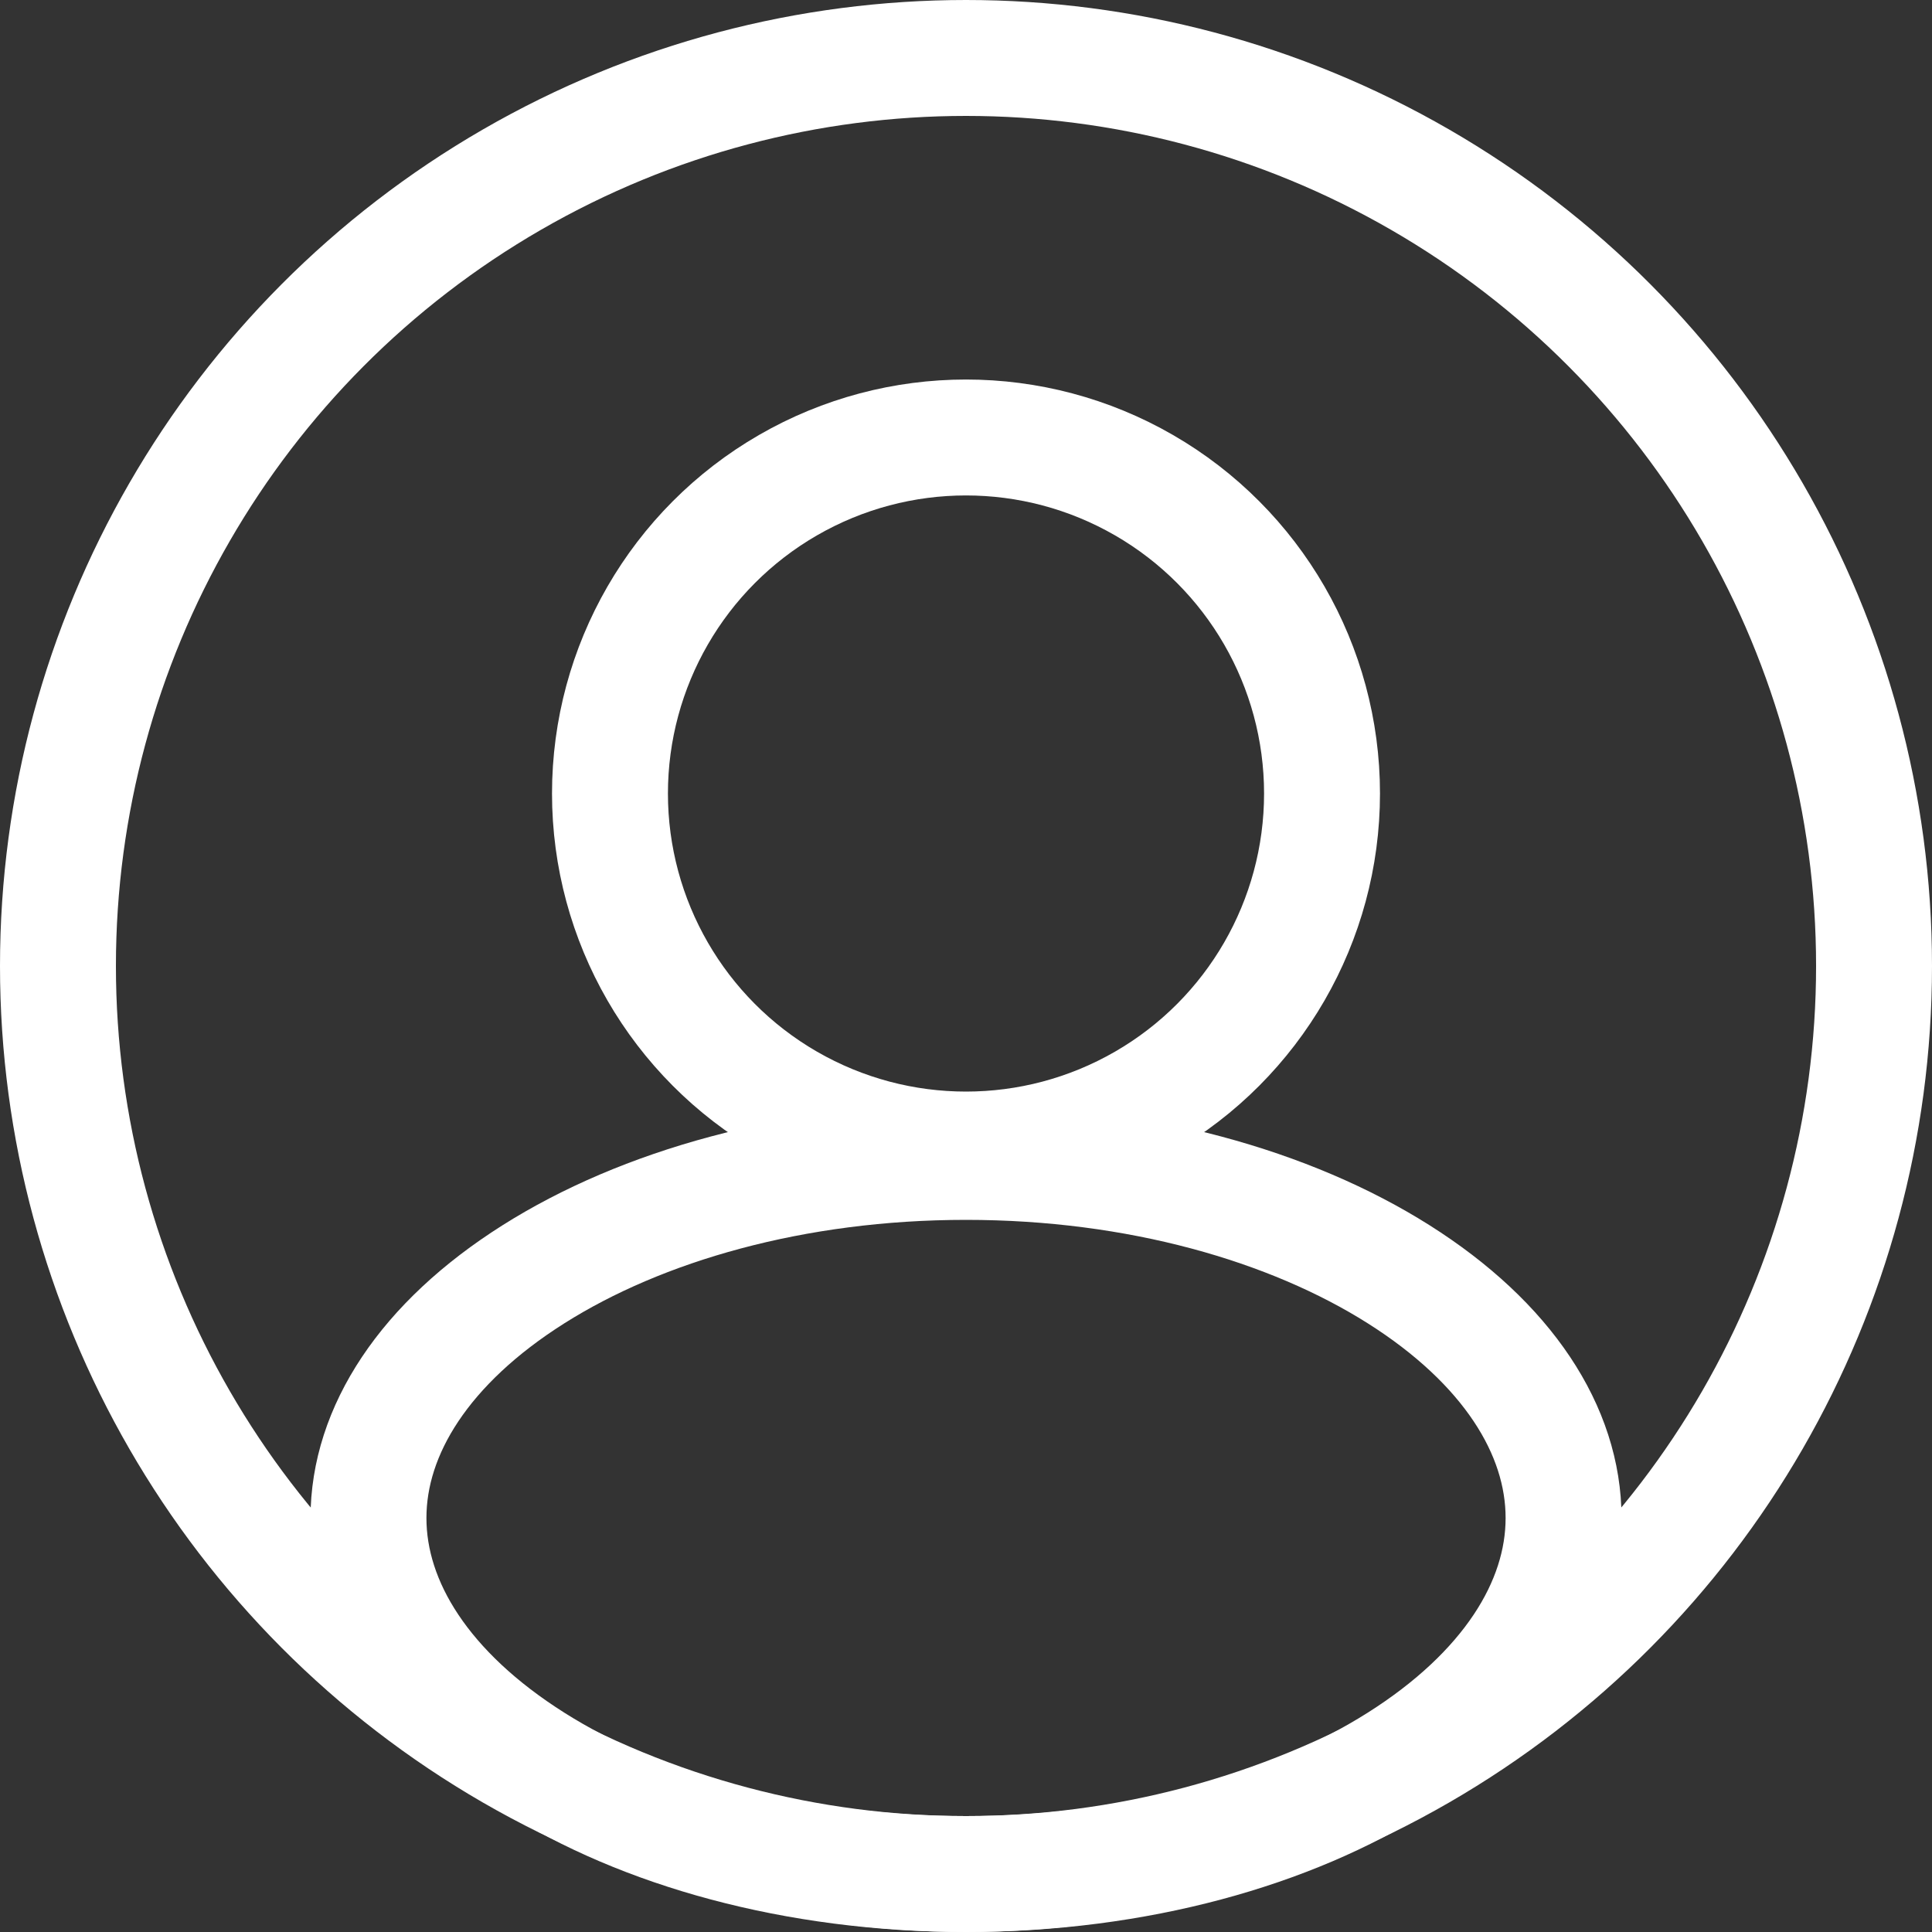
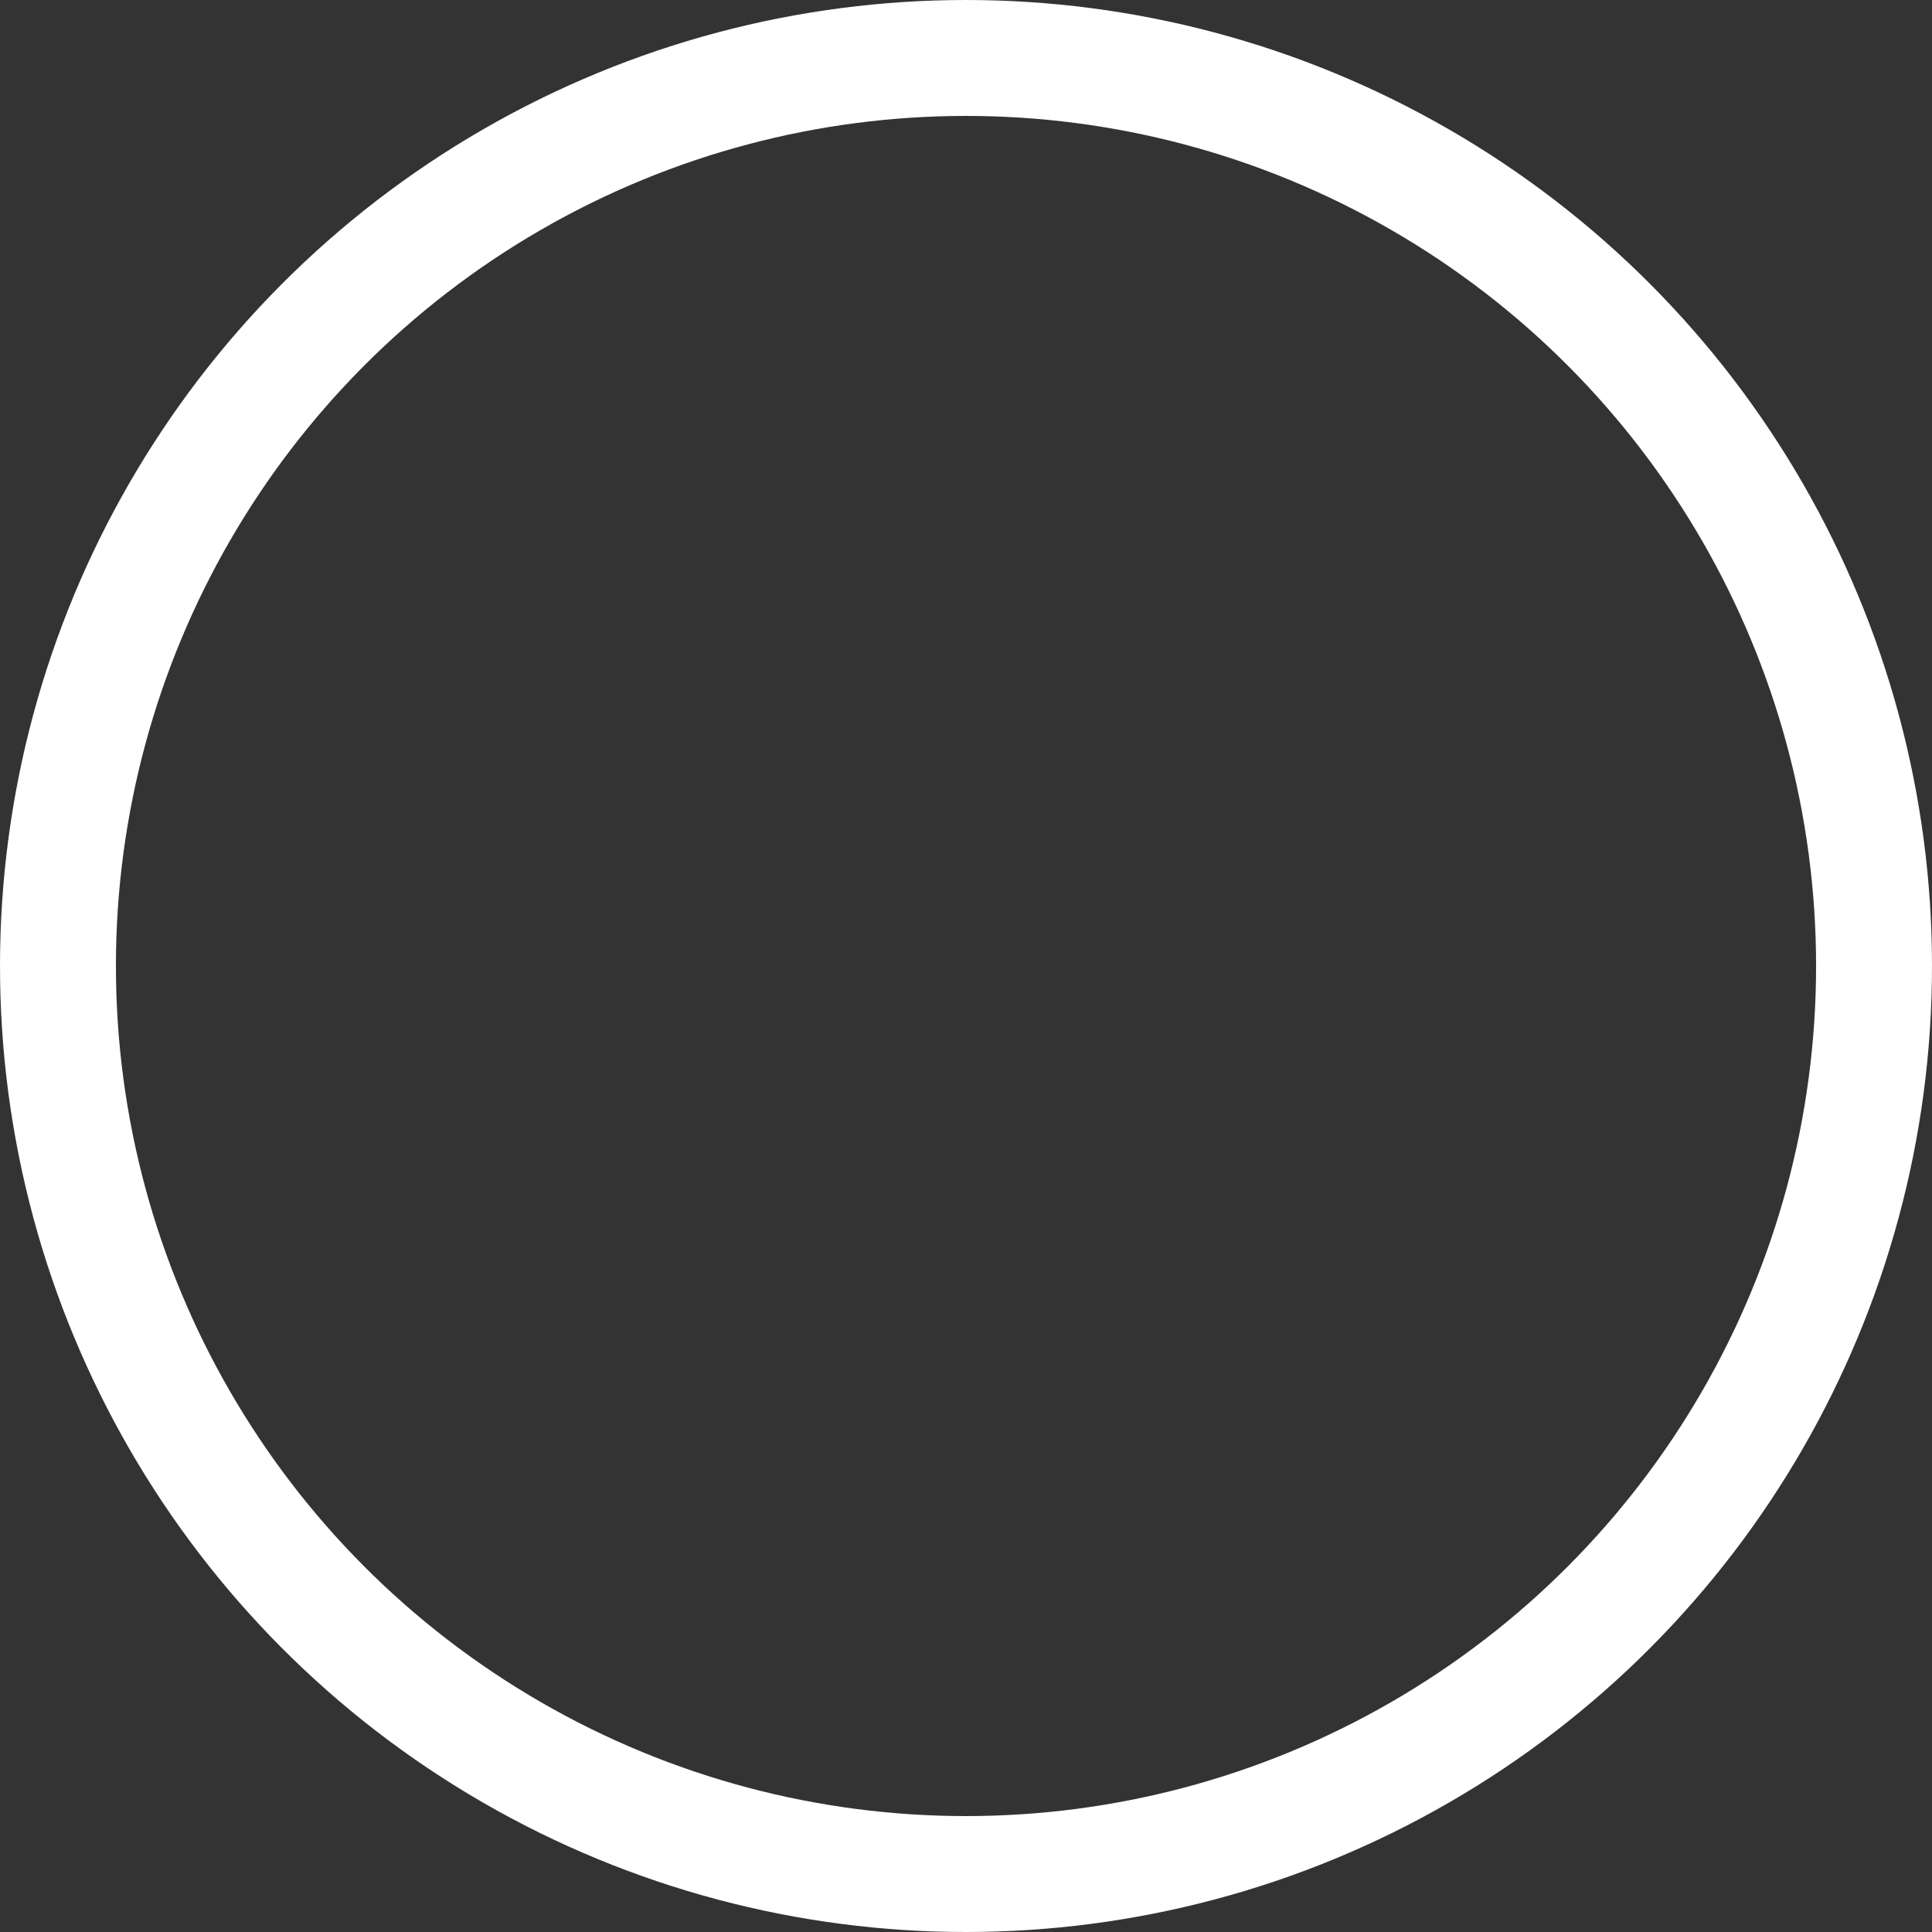
<svg xmlns="http://www.w3.org/2000/svg" width="50" height="50" fill="none" viewBox="0 0 50 50">
  <rect x="0" y="0" width="50" height="50" fill="#333333" stroke="none" />
  <circle cx="25" cy="25" r="23.5" stroke="#fff" stroke-width="3" />
-   <circle cx="25" cy="20.536" r="9.214" stroke="#fff" stroke-width="3" />
-   <path stroke="#fff" stroke-width="3" d="M40.465 39.286c0 2.262-1.456 4.53-4.27 6.308C33.4 47.359 29.445 48.5 25 48.5s-8.4-1.14-11.194-2.906c-2.815-1.778-4.27-4.046-4.27-6.308 0-2.263 1.455-4.53 4.27-6.308C16.6 31.212 20.555 30.07 25 30.07c4.446 0 8.4 1.141 11.195 2.907 2.814 1.777 4.27 4.045 4.27 6.308z" />
</svg>